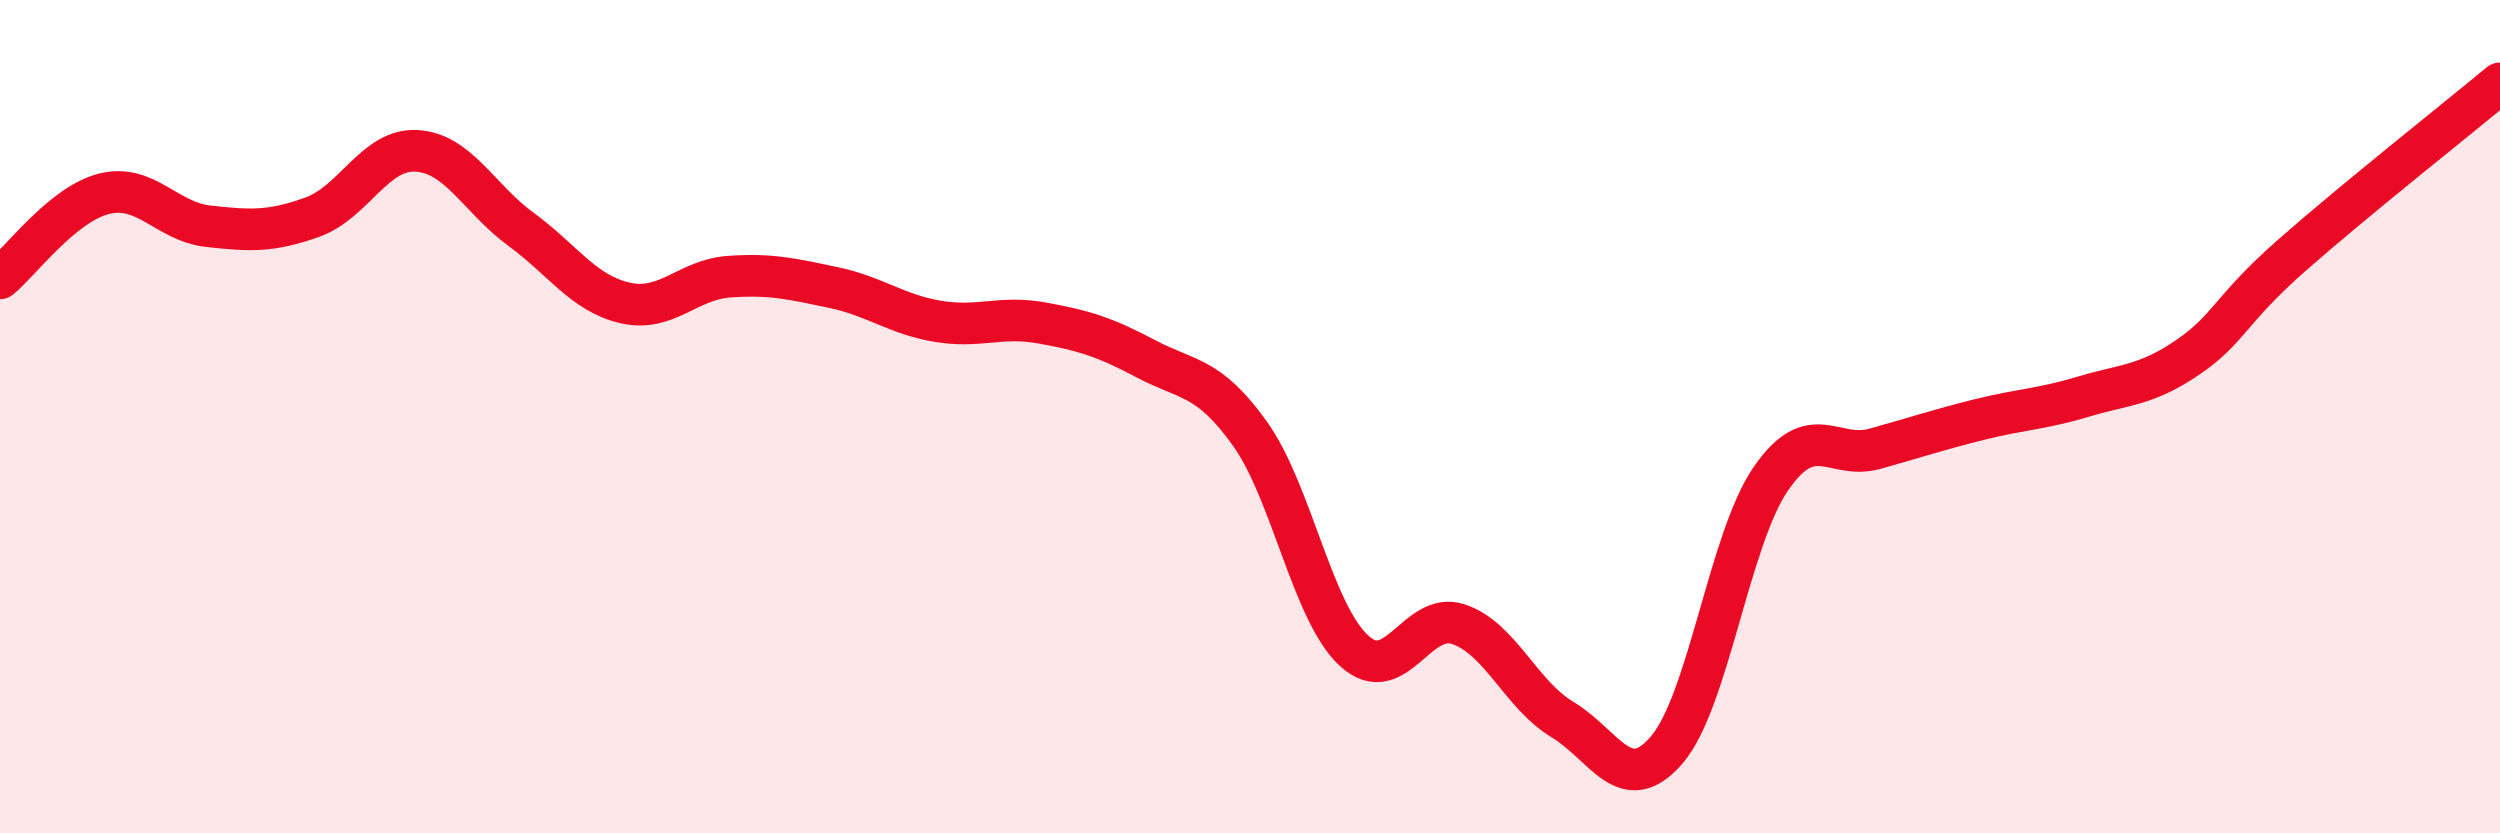
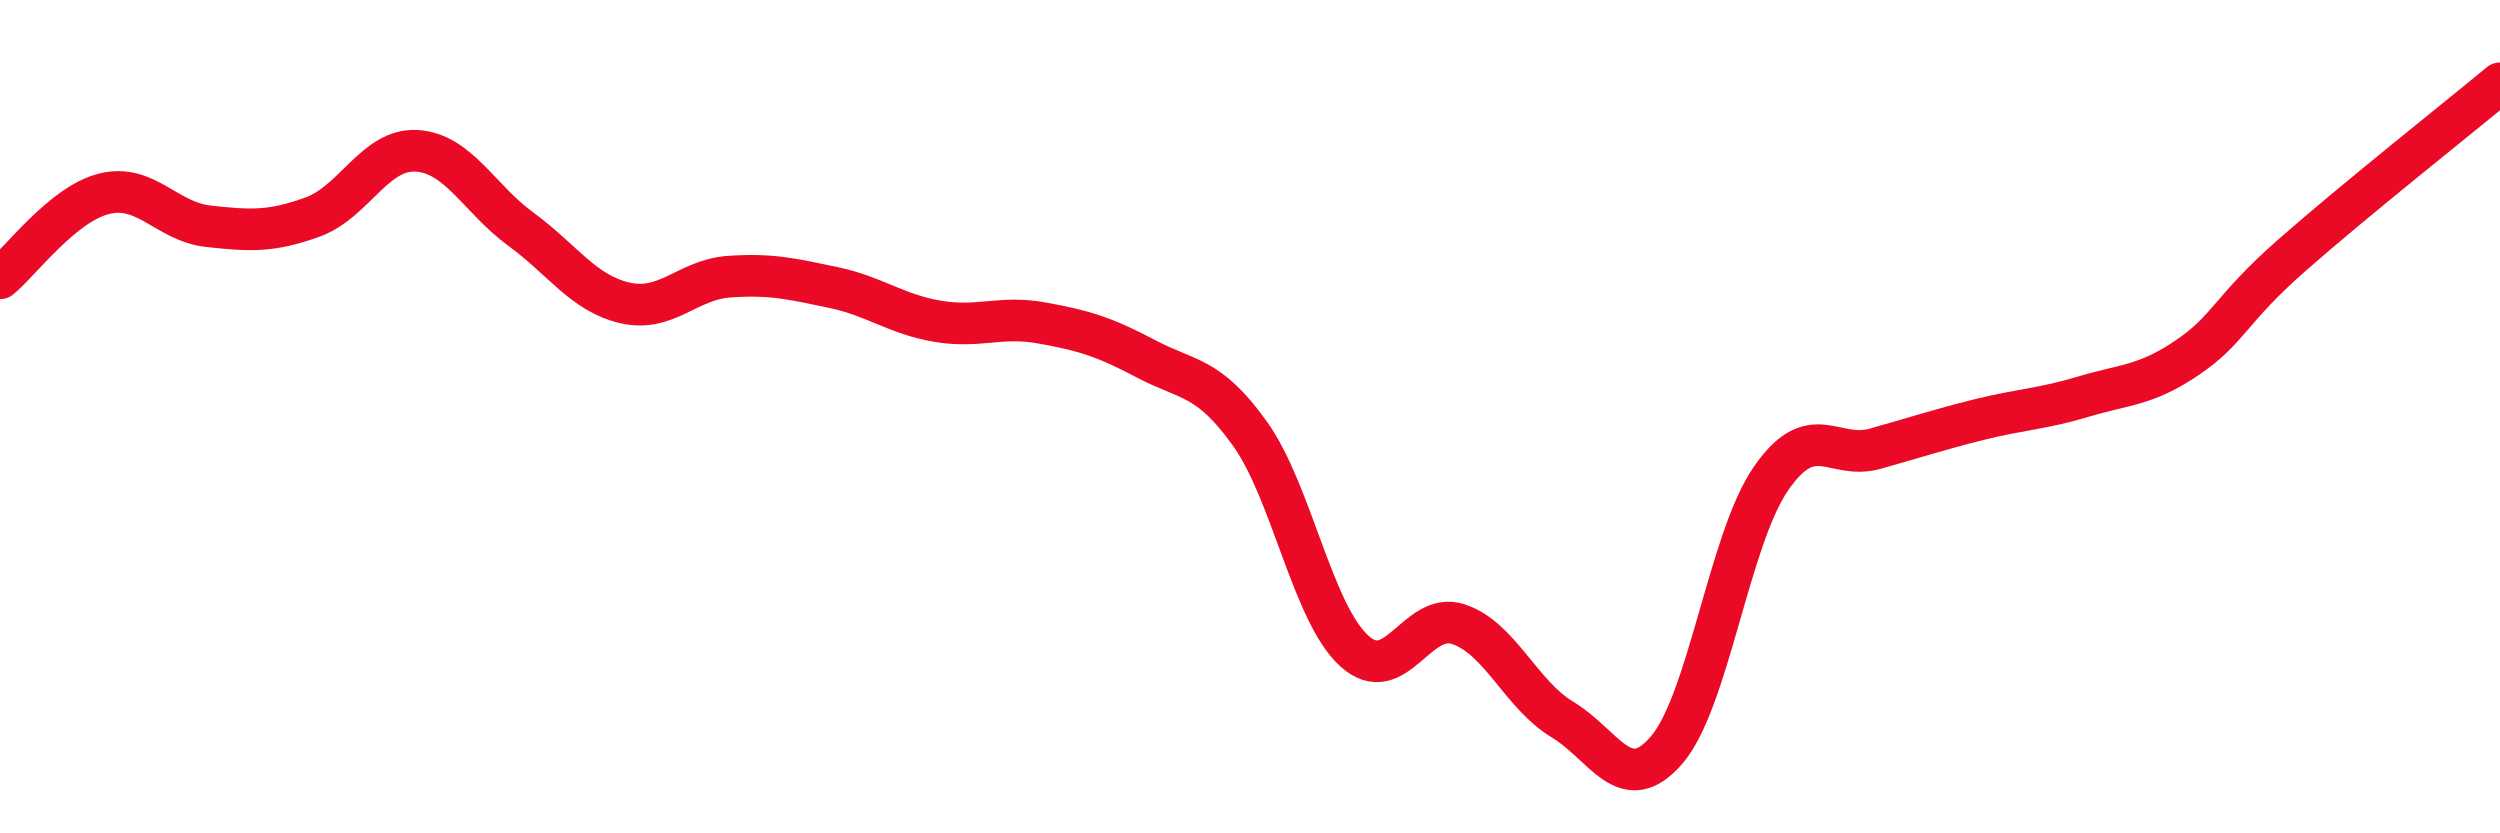
<svg xmlns="http://www.w3.org/2000/svg" width="60" height="20" viewBox="0 0 60 20">
-   <path d="M 0,6.68 C 0.5,6.27 1.5,4.9 2.5,4.65 C 3.5,4.4 4,5.32 5,5.43 C 6,5.54 6.5,5.57 7.5,5.21 C 8.5,4.85 9,3.56 10,3.62 C 11,3.68 11.5,4.77 12.5,5.5 C 13.5,6.23 14,7.04 15,7.27 C 16,7.5 16.5,6.71 17.5,6.64 C 18.5,6.57 19,6.69 20,6.9 C 21,7.11 21.5,7.54 22.5,7.71 C 23.5,7.88 24,7.57 25,7.75 C 26,7.93 26.5,8.08 27.5,8.61 C 28.5,9.14 29,9.01 30,10.41 C 31,11.81 31.5,14.71 32.5,15.62 C 33.5,16.53 34,14.65 35,14.98 C 36,15.31 36.5,16.67 37.5,17.27 C 38.5,17.87 39,19.16 40,18 C 41,16.84 41.5,12.94 42.5,11.49 C 43.5,10.04 44,11.05 45,10.77 C 46,10.49 46.5,10.32 47.5,10.07 C 48.5,9.82 49,9.82 50,9.52 C 51,9.22 51.5,9.26 52.5,8.58 C 53.5,7.9 53.5,7.45 55,6.13 C 56.5,4.81 59,2.83 60,2L60 20L0 20Z" fill="#EB0A25" opacity="0.1" stroke-linecap="round" stroke-linejoin="round" />
  <path d="M 0,6.68 C 0.5,6.27 1.5,4.9 2.5,4.65 C 3.5,4.4 4,5.32 5,5.43 C 6,5.54 6.5,5.57 7.5,5.21 C 8.5,4.85 9,3.56 10,3.62 C 11,3.68 11.5,4.77 12.5,5.5 C 13.5,6.23 14,7.04 15,7.27 C 16,7.5 16.5,6.71 17.5,6.64 C 18.5,6.57 19,6.69 20,6.9 C 21,7.11 21.5,7.54 22.5,7.71 C 23.5,7.88 24,7.57 25,7.75 C 26,7.93 26.5,8.08 27.5,8.61 C 28.5,9.14 29,9.01 30,10.41 C 31,11.81 31.5,14.71 32.5,15.62 C 33.5,16.53 34,14.65 35,14.98 C 36,15.31 36.5,16.67 37.5,17.27 C 38.5,17.87 39,19.16 40,18 C 41,16.84 41.5,12.94 42.5,11.49 C 43.5,10.04 44,11.05 45,10.77 C 46,10.49 46.5,10.32 47.5,10.07 C 48.5,9.82 49,9.82 50,9.52 C 51,9.22 51.5,9.26 52.5,8.58 C 53.5,7.9 53.5,7.45 55,6.13 C 56.5,4.81 59,2.83 60,2" stroke="#EB0A25" stroke-width="1" fill="none" stroke-linecap="round" stroke-linejoin="round" />
</svg>